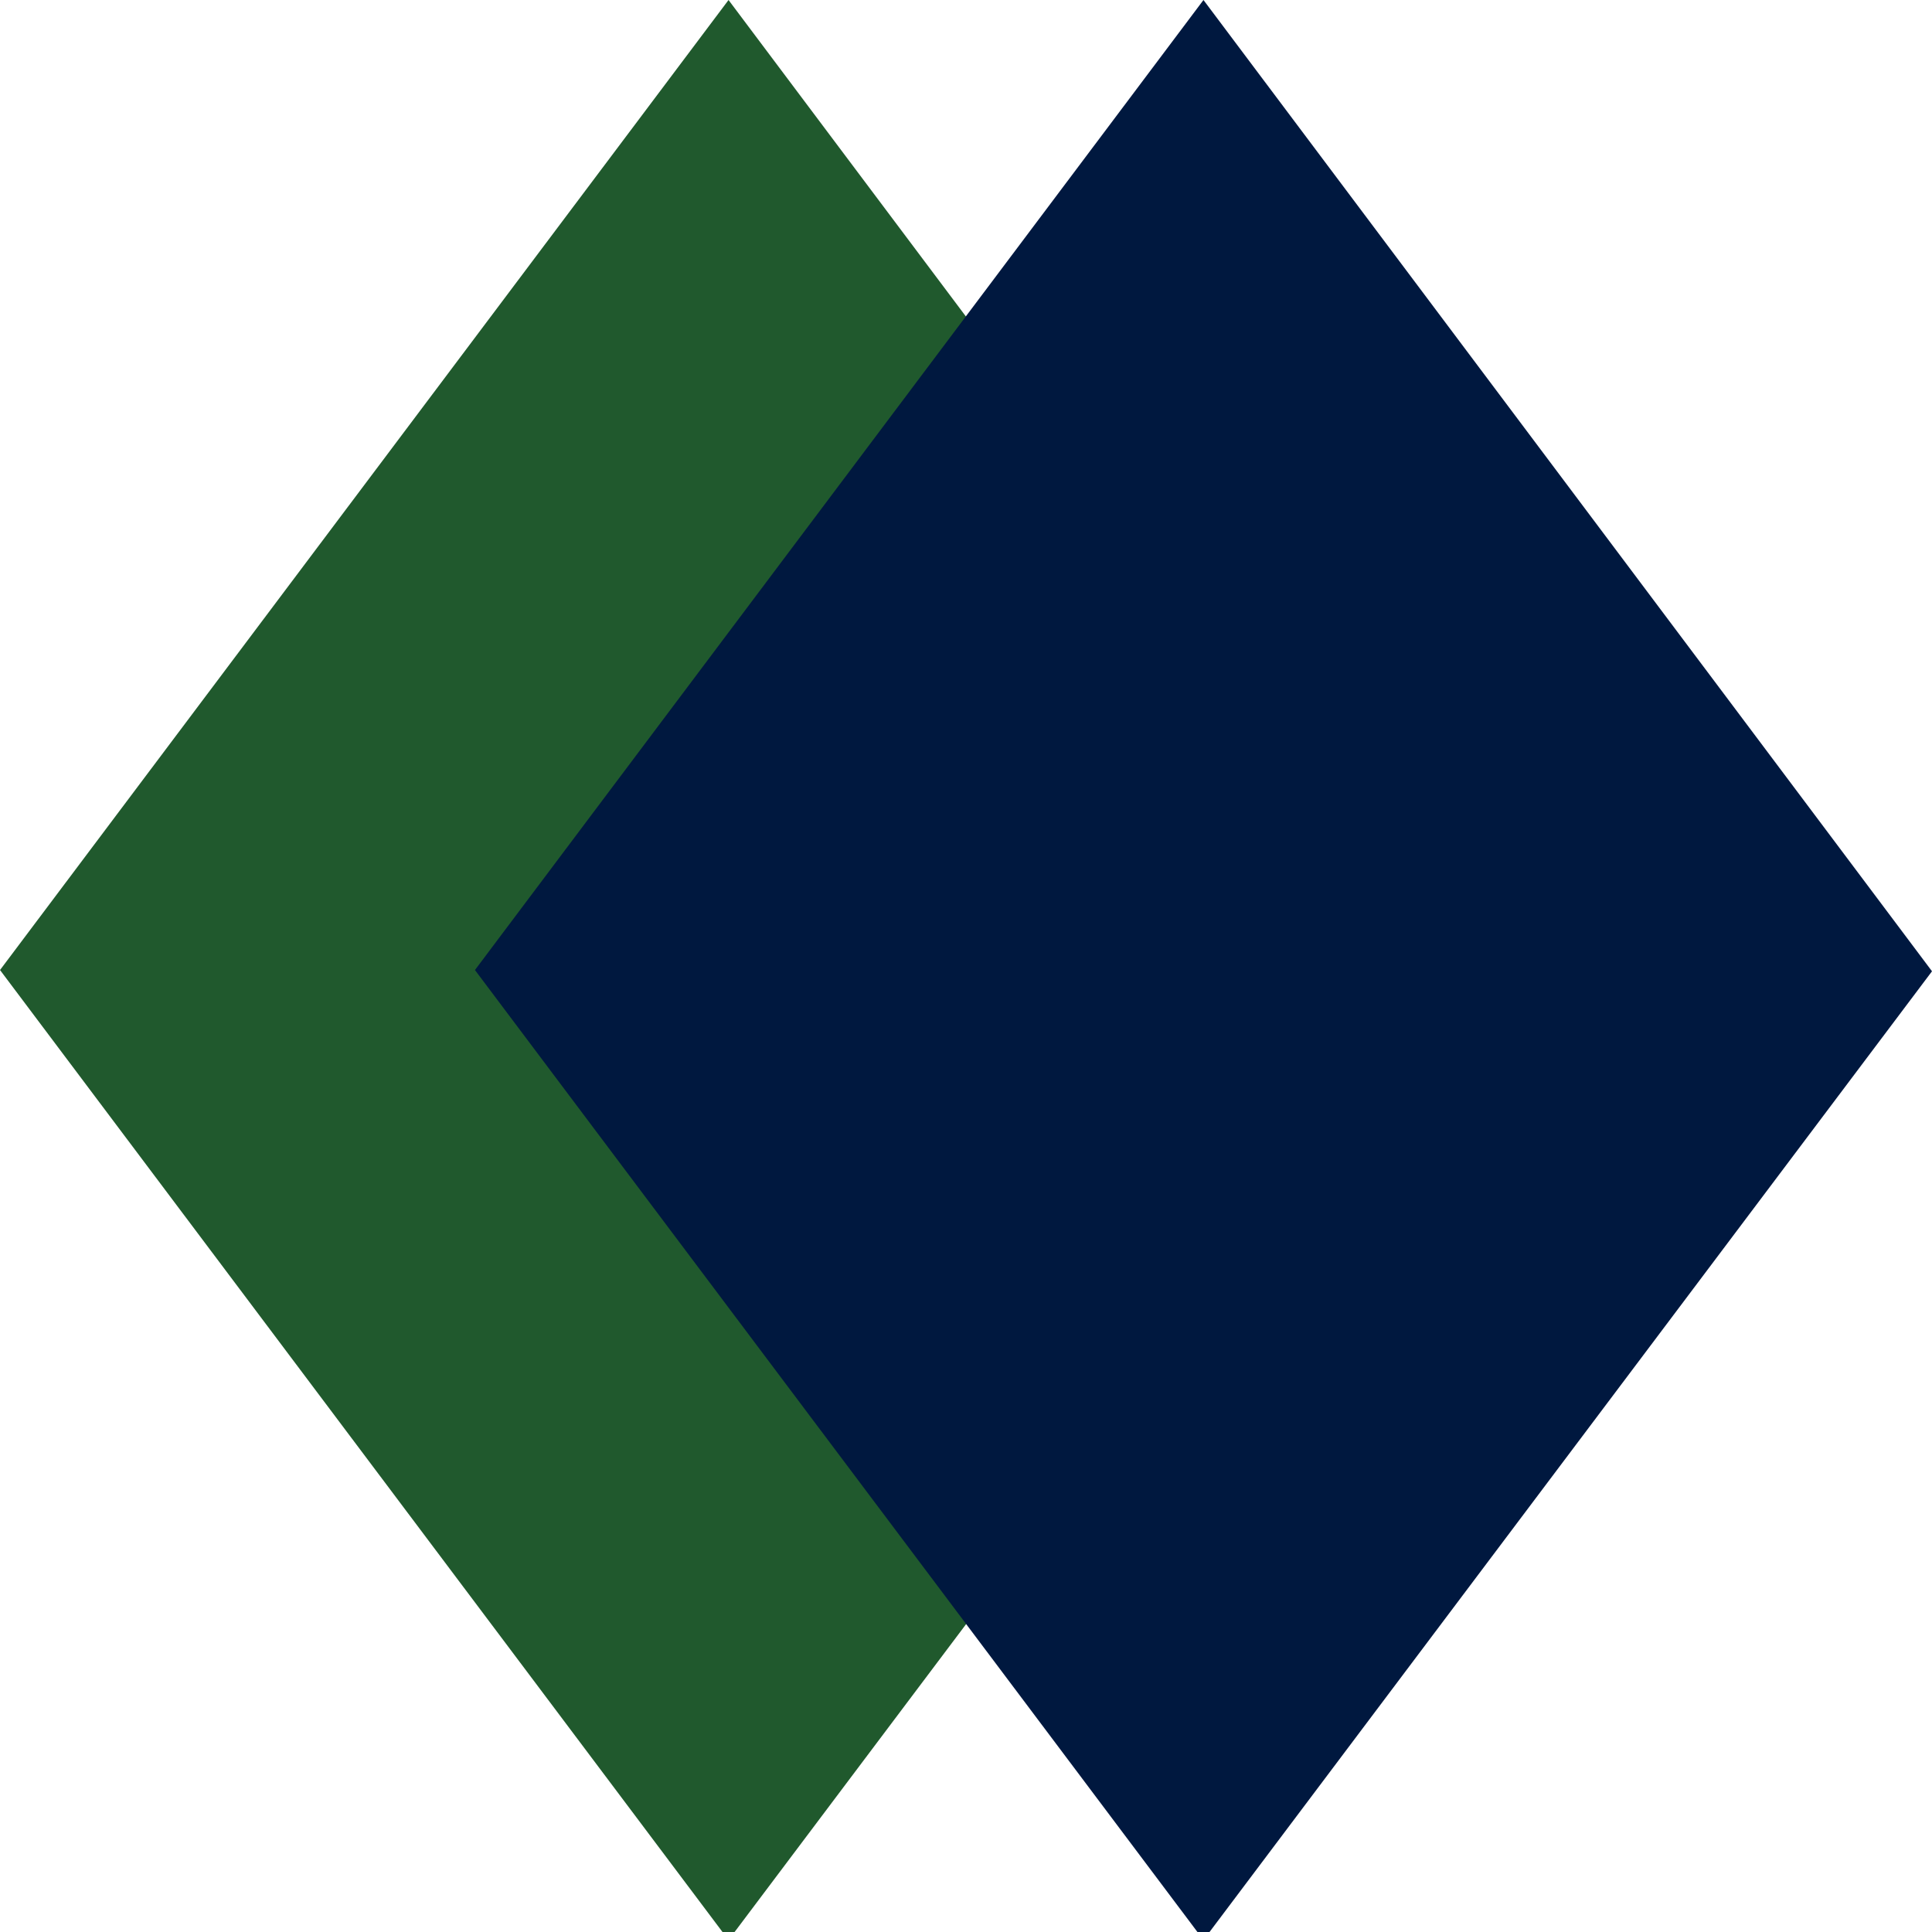
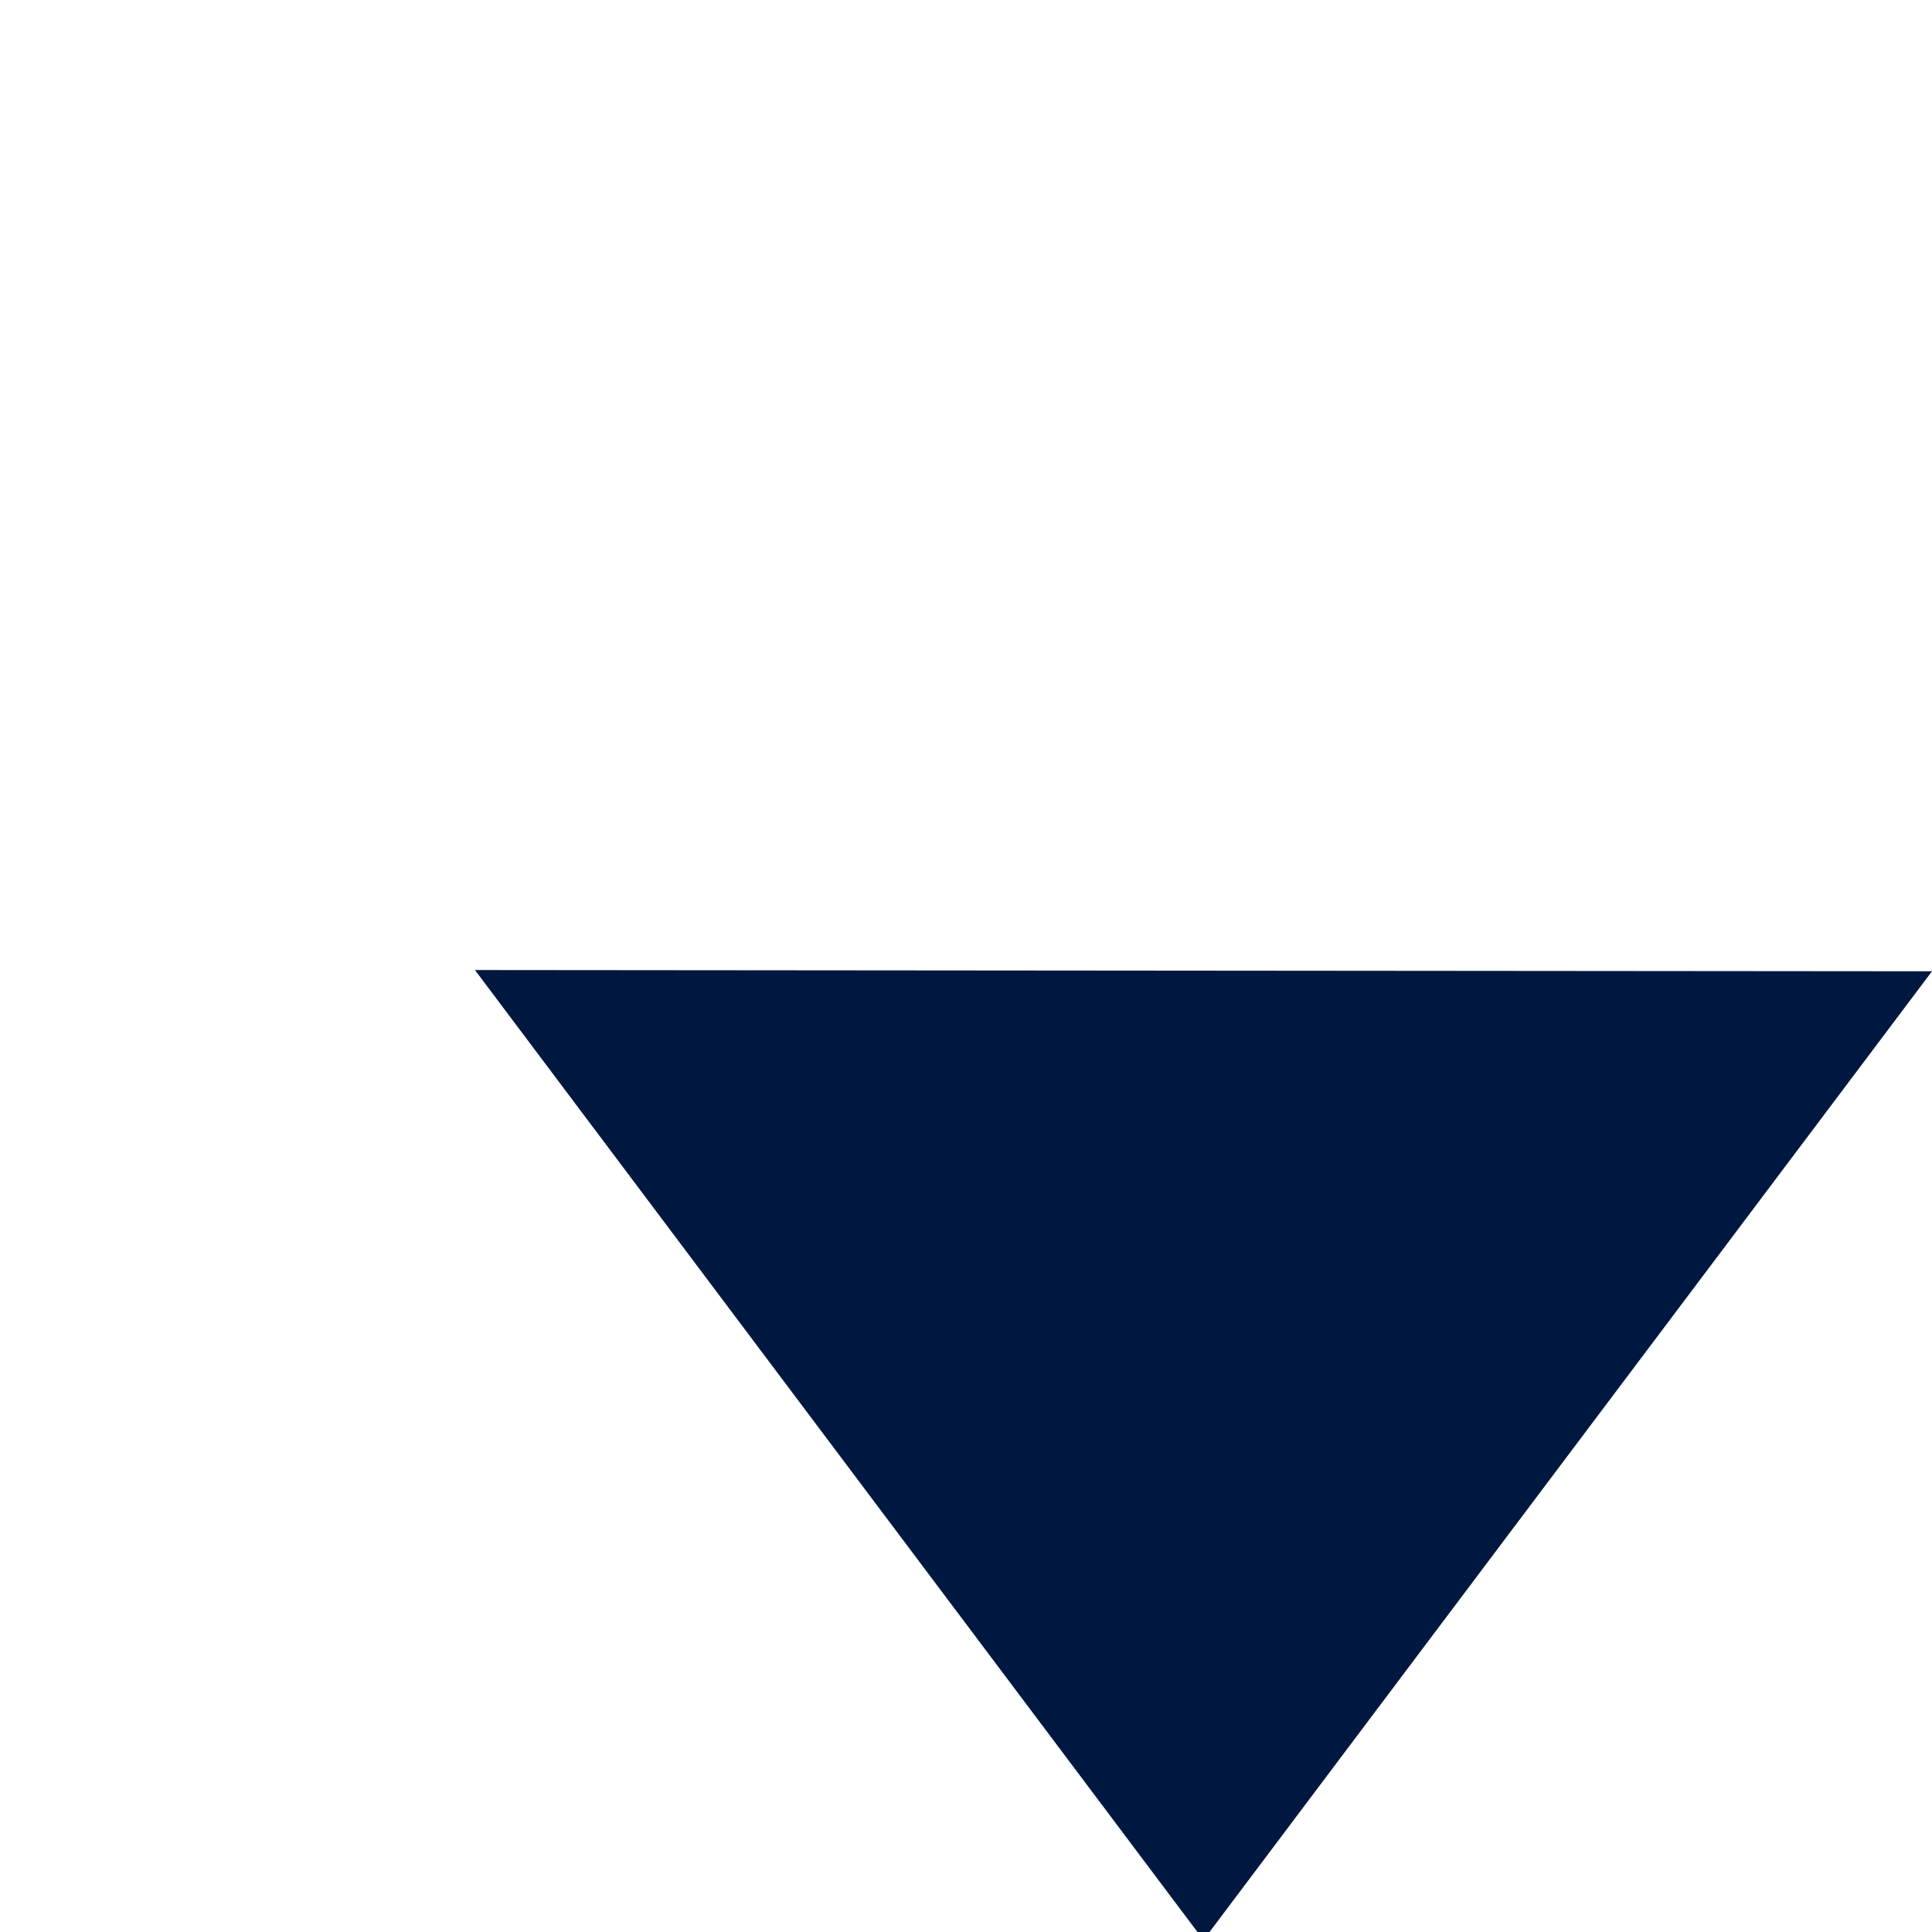
<svg xmlns="http://www.w3.org/2000/svg" width="180" height="180" viewBox="0 0 180 180" fill="none">
-   <path d="M135.75 90.492L67.876 180.749L0.002 90.375L67.876 0L135.75 90.492Z" fill="#20592D" />
-   <path d="M180 90.492L112.125 180.749L44.25 90.375L112.125 0L180 90.492Z" fill="#00183F" />
+   <path d="M180 90.492L112.125 180.749L44.25 90.375L180 90.492Z" fill="#00183F" />
</svg>